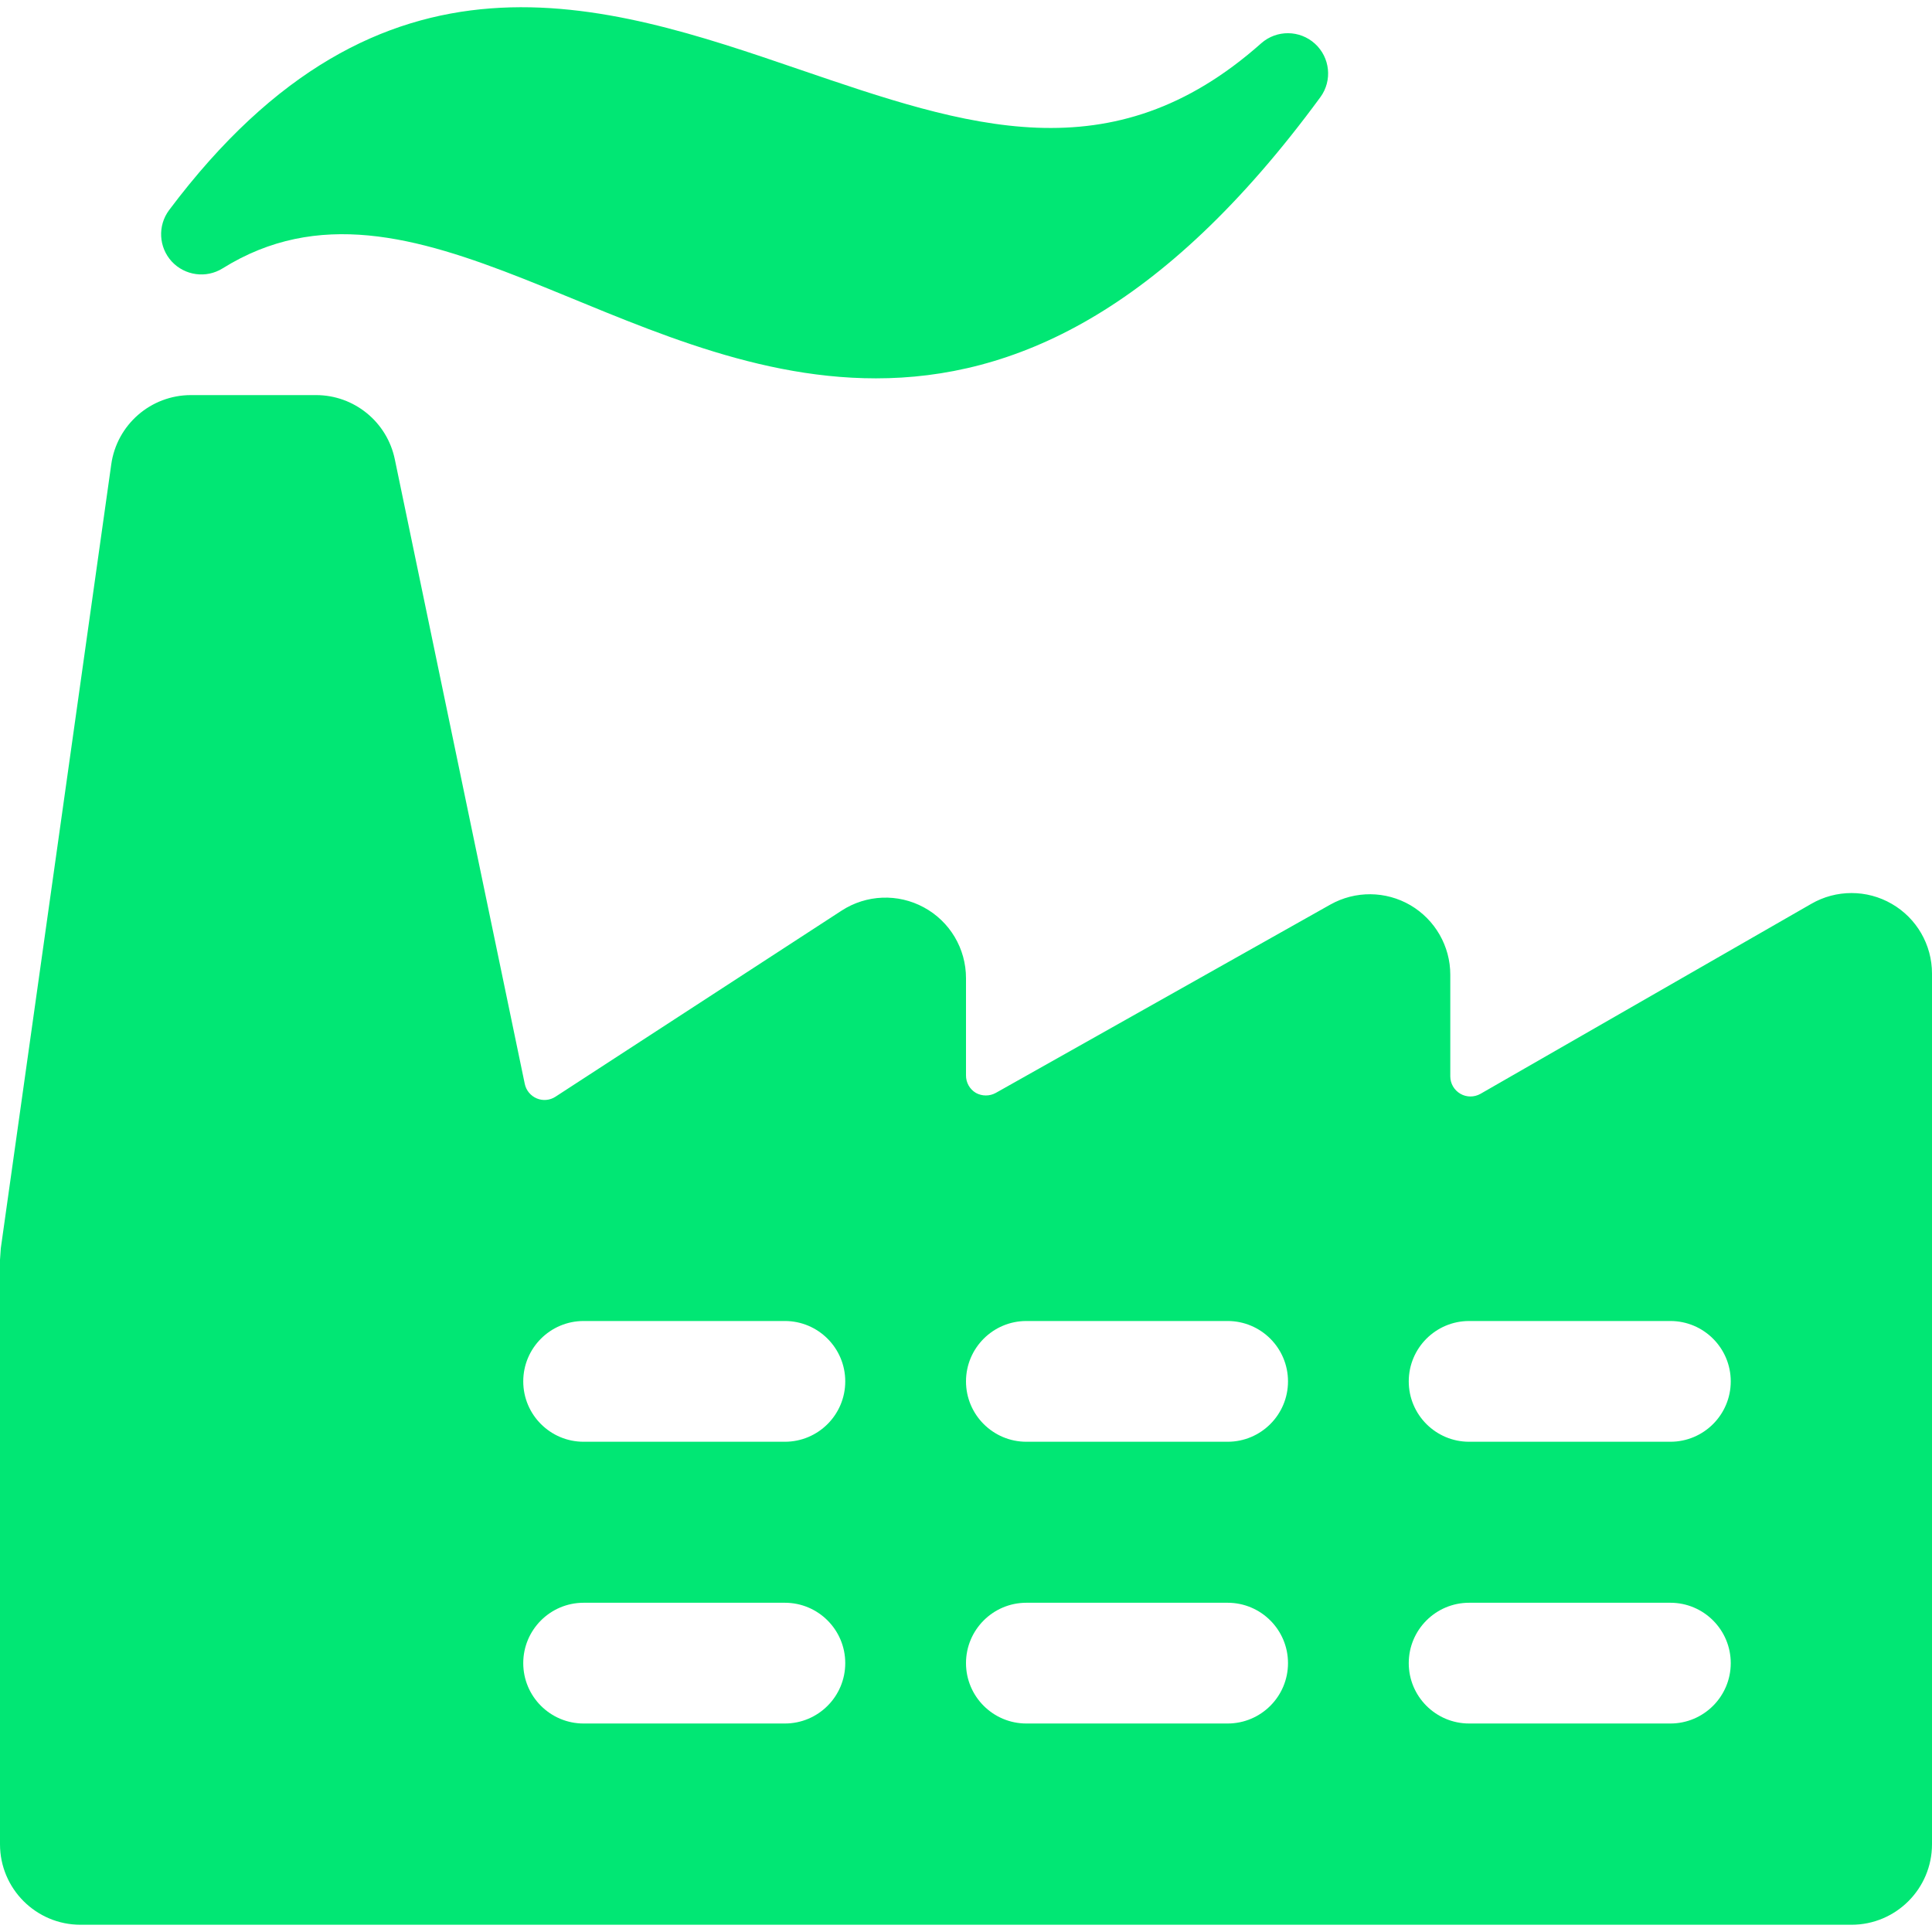
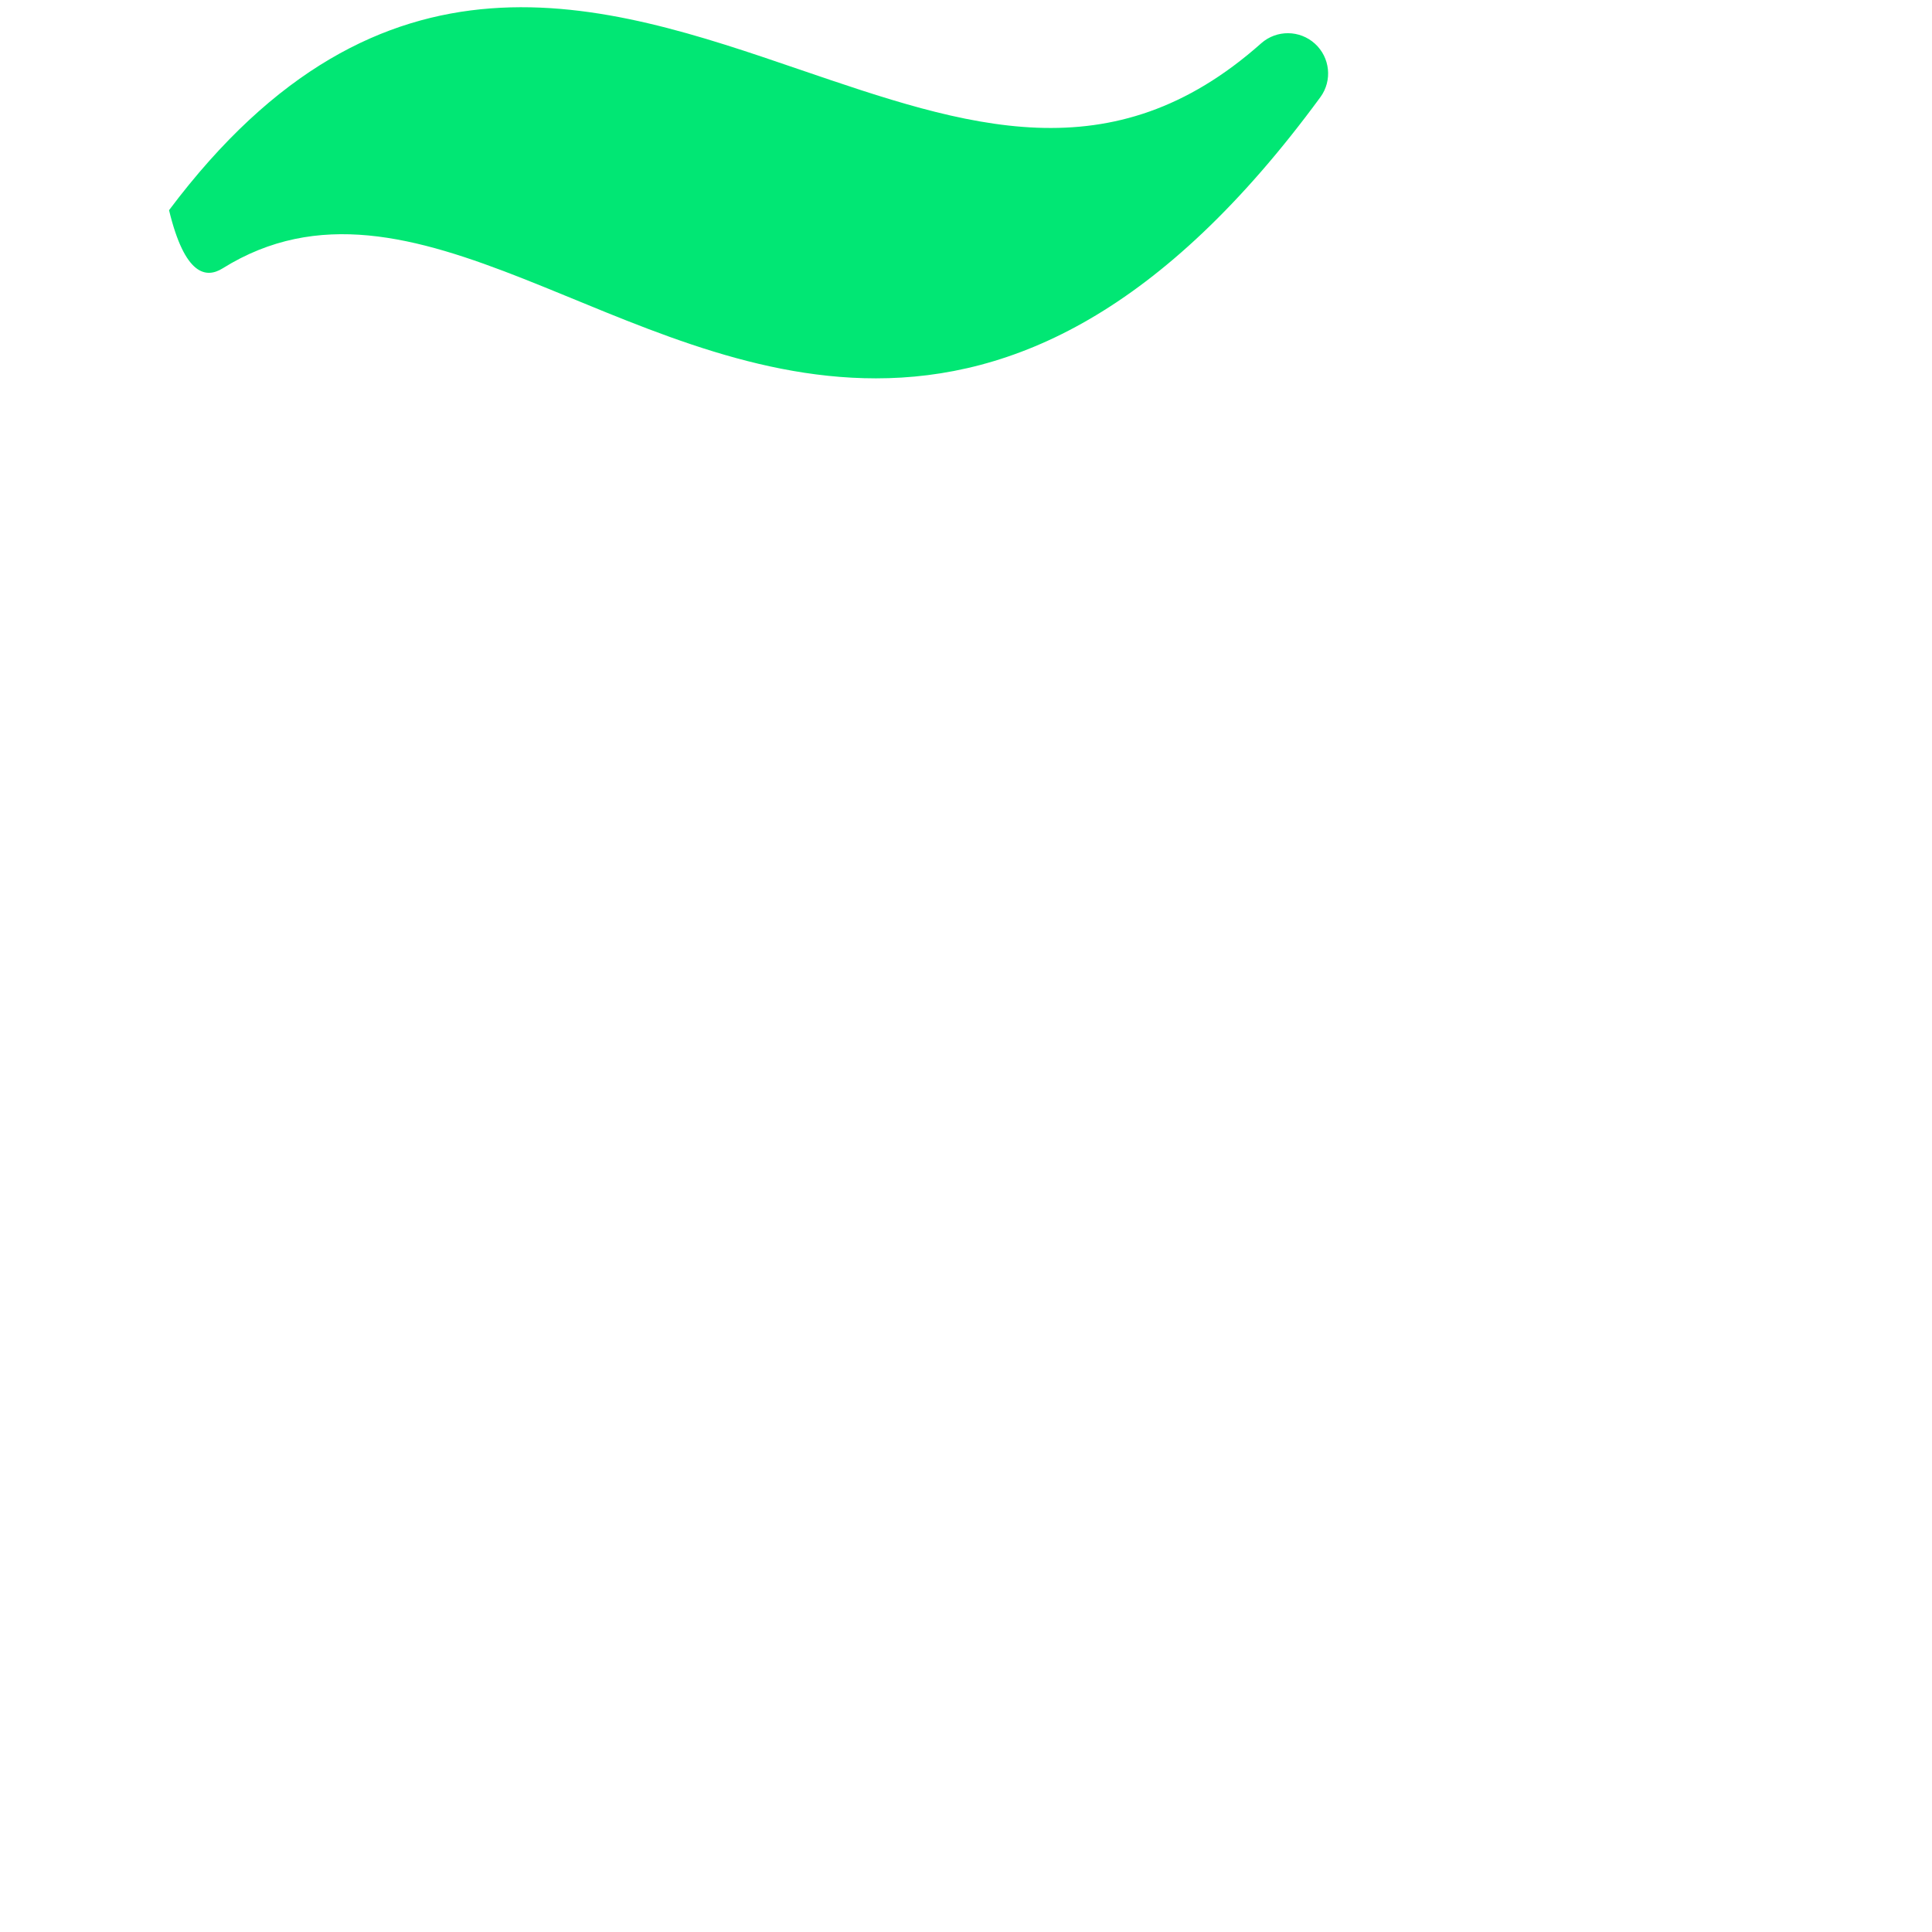
<svg xmlns="http://www.w3.org/2000/svg" width="24px" height="24px" viewBox="0 0 24 24" version="1.1">
  <title>6F77A3D6-C744-4AE9-8611-E4BA40E09CA4</title>
  <g id="Employee-app" stroke="none" stroke-width="1" fill="none" fill-rule="evenodd">
    <g id="Job-category" transform="translate(-860, -543)" fill="#01E774" fill-rule="nonzero">
      <g id="Group" transform="translate(832, 515)">
        <g id="production-manufacturing" transform="translate(28, 28)">
-           <path d="M23.5,11.228 C23.191,11.049 22.809,11.049 22.5,11.228 L18.391,13.588 C18.313,13.632 18.218,13.632 18.141,13.587 C18.064,13.542 18.016,13.46 18.016,13.371 L18.016,12.108 C18.016,11.753 17.827,11.425 17.521,11.245 C17.214,11.066 16.836,11.063 16.526,11.237 L12.371,13.576 C12.294,13.619 12.199,13.619 12.122,13.576 C12.045,13.53 11.999,13.447 12,13.358 L12,12.151 C12,11.784 11.8,11.447 11.477,11.272 C11.155,11.097 10.763,11.112 10.455,11.312 L6.9,13.624 C6.831,13.669 6.744,13.677 6.668,13.645 C6.592,13.613 6.536,13.546 6.519,13.465 L4.905,5.708 C4.81,5.243 4.401,4.908 3.926,4.908 L2.372,4.908 C1.874,4.908 1.451,5.275 1.382,5.769 L0.01,15.506 C0.01,15.53 0,15.625 0,15.65 L0,22.91 C0,23.462 0.448,23.91 1,23.91 L23,23.91 C23.552,23.91 24,23.462 24,22.91 L24,12.093 C24,11.736 23.809,11.406 23.5,11.228 Z M9.75,21.41 L7.25,21.41 C6.836,21.41 6.5,21.074 6.5,20.66 C6.5,20.246 6.836,19.91 7.25,19.91 L9.75,19.91 C10.164,19.91 10.5,20.246 10.5,20.66 C10.5,21.074 10.164,21.41 9.75,21.41 Z M9.75,17.91 L7.25,17.91 C6.836,17.91 6.5,17.574 6.5,17.16 C6.5,16.746 6.836,16.41 7.25,16.41 L9.75,16.41 C10.164,16.41 10.5,16.746 10.5,17.16 C10.5,17.574 10.164,17.91 9.75,17.91 Z M15.25,21.41 L12.75,21.41 C12.336,21.41 12,21.074 12,20.66 C12,20.246 12.336,19.91 12.75,19.91 L15.25,19.91 C15.664,19.91 16,20.246 16,20.66 C16,21.074 15.664,21.41 15.25,21.41 Z M15.25,17.91 L12.75,17.91 C12.336,17.91 12,17.574 12,17.16 C12,16.746 12.336,16.41 12.75,16.41 L15.25,16.41 C15.664,16.41 16,16.746 16,17.16 C16,17.574 15.664,17.91 15.25,17.91 Z M20.75,21.41 L18.25,21.41 C17.836,21.41 17.5,21.074 17.5,20.66 C17.5,20.246 17.836,19.91 18.25,19.91 L20.75,19.91 C21.164,19.91 21.5,20.246 21.5,20.66 C21.5,21.074 21.164,21.41 20.75,21.41 Z M20.75,17.91 L18.25,17.91 C17.836,17.91 17.5,17.574 17.5,17.16 C17.5,16.746 17.836,16.41 18.25,16.41 L20.75,16.41 C21.164,16.41 21.5,16.746 21.5,17.16 C21.5,17.574 21.164,17.91 20.75,17.91 Z" id="Shape" />
-           <path d="M2.765,3.334 C5.129,1.859 7.67,4.7 10.881,4.7 C12.574,4.7 14.427,3.9 16.403,1.206 C16.553,1 16.523,0.714 16.335,0.543 C16.146,0.371 15.859,0.369 15.668,0.537 C13.808,2.19 12.012,1.574 9.931,0.863 C7.5,0.031 4.741,-0.911 2.1,2.611 C1.957,2.804 1.971,3.071 2.133,3.248 C2.296,3.424 2.561,3.461 2.765,3.334 Z" id="Path" />
+           <path d="M2.765,3.334 C5.129,1.859 7.67,4.7 10.881,4.7 C12.574,4.7 14.427,3.9 16.403,1.206 C16.553,1 16.523,0.714 16.335,0.543 C16.146,0.371 15.859,0.369 15.668,0.537 C13.808,2.19 12.012,1.574 9.931,0.863 C7.5,0.031 4.741,-0.911 2.1,2.611 C2.296,3.424 2.561,3.461 2.765,3.334 Z" id="Path" />
        </g>
      </g>
    </g>
  </g>
</svg>